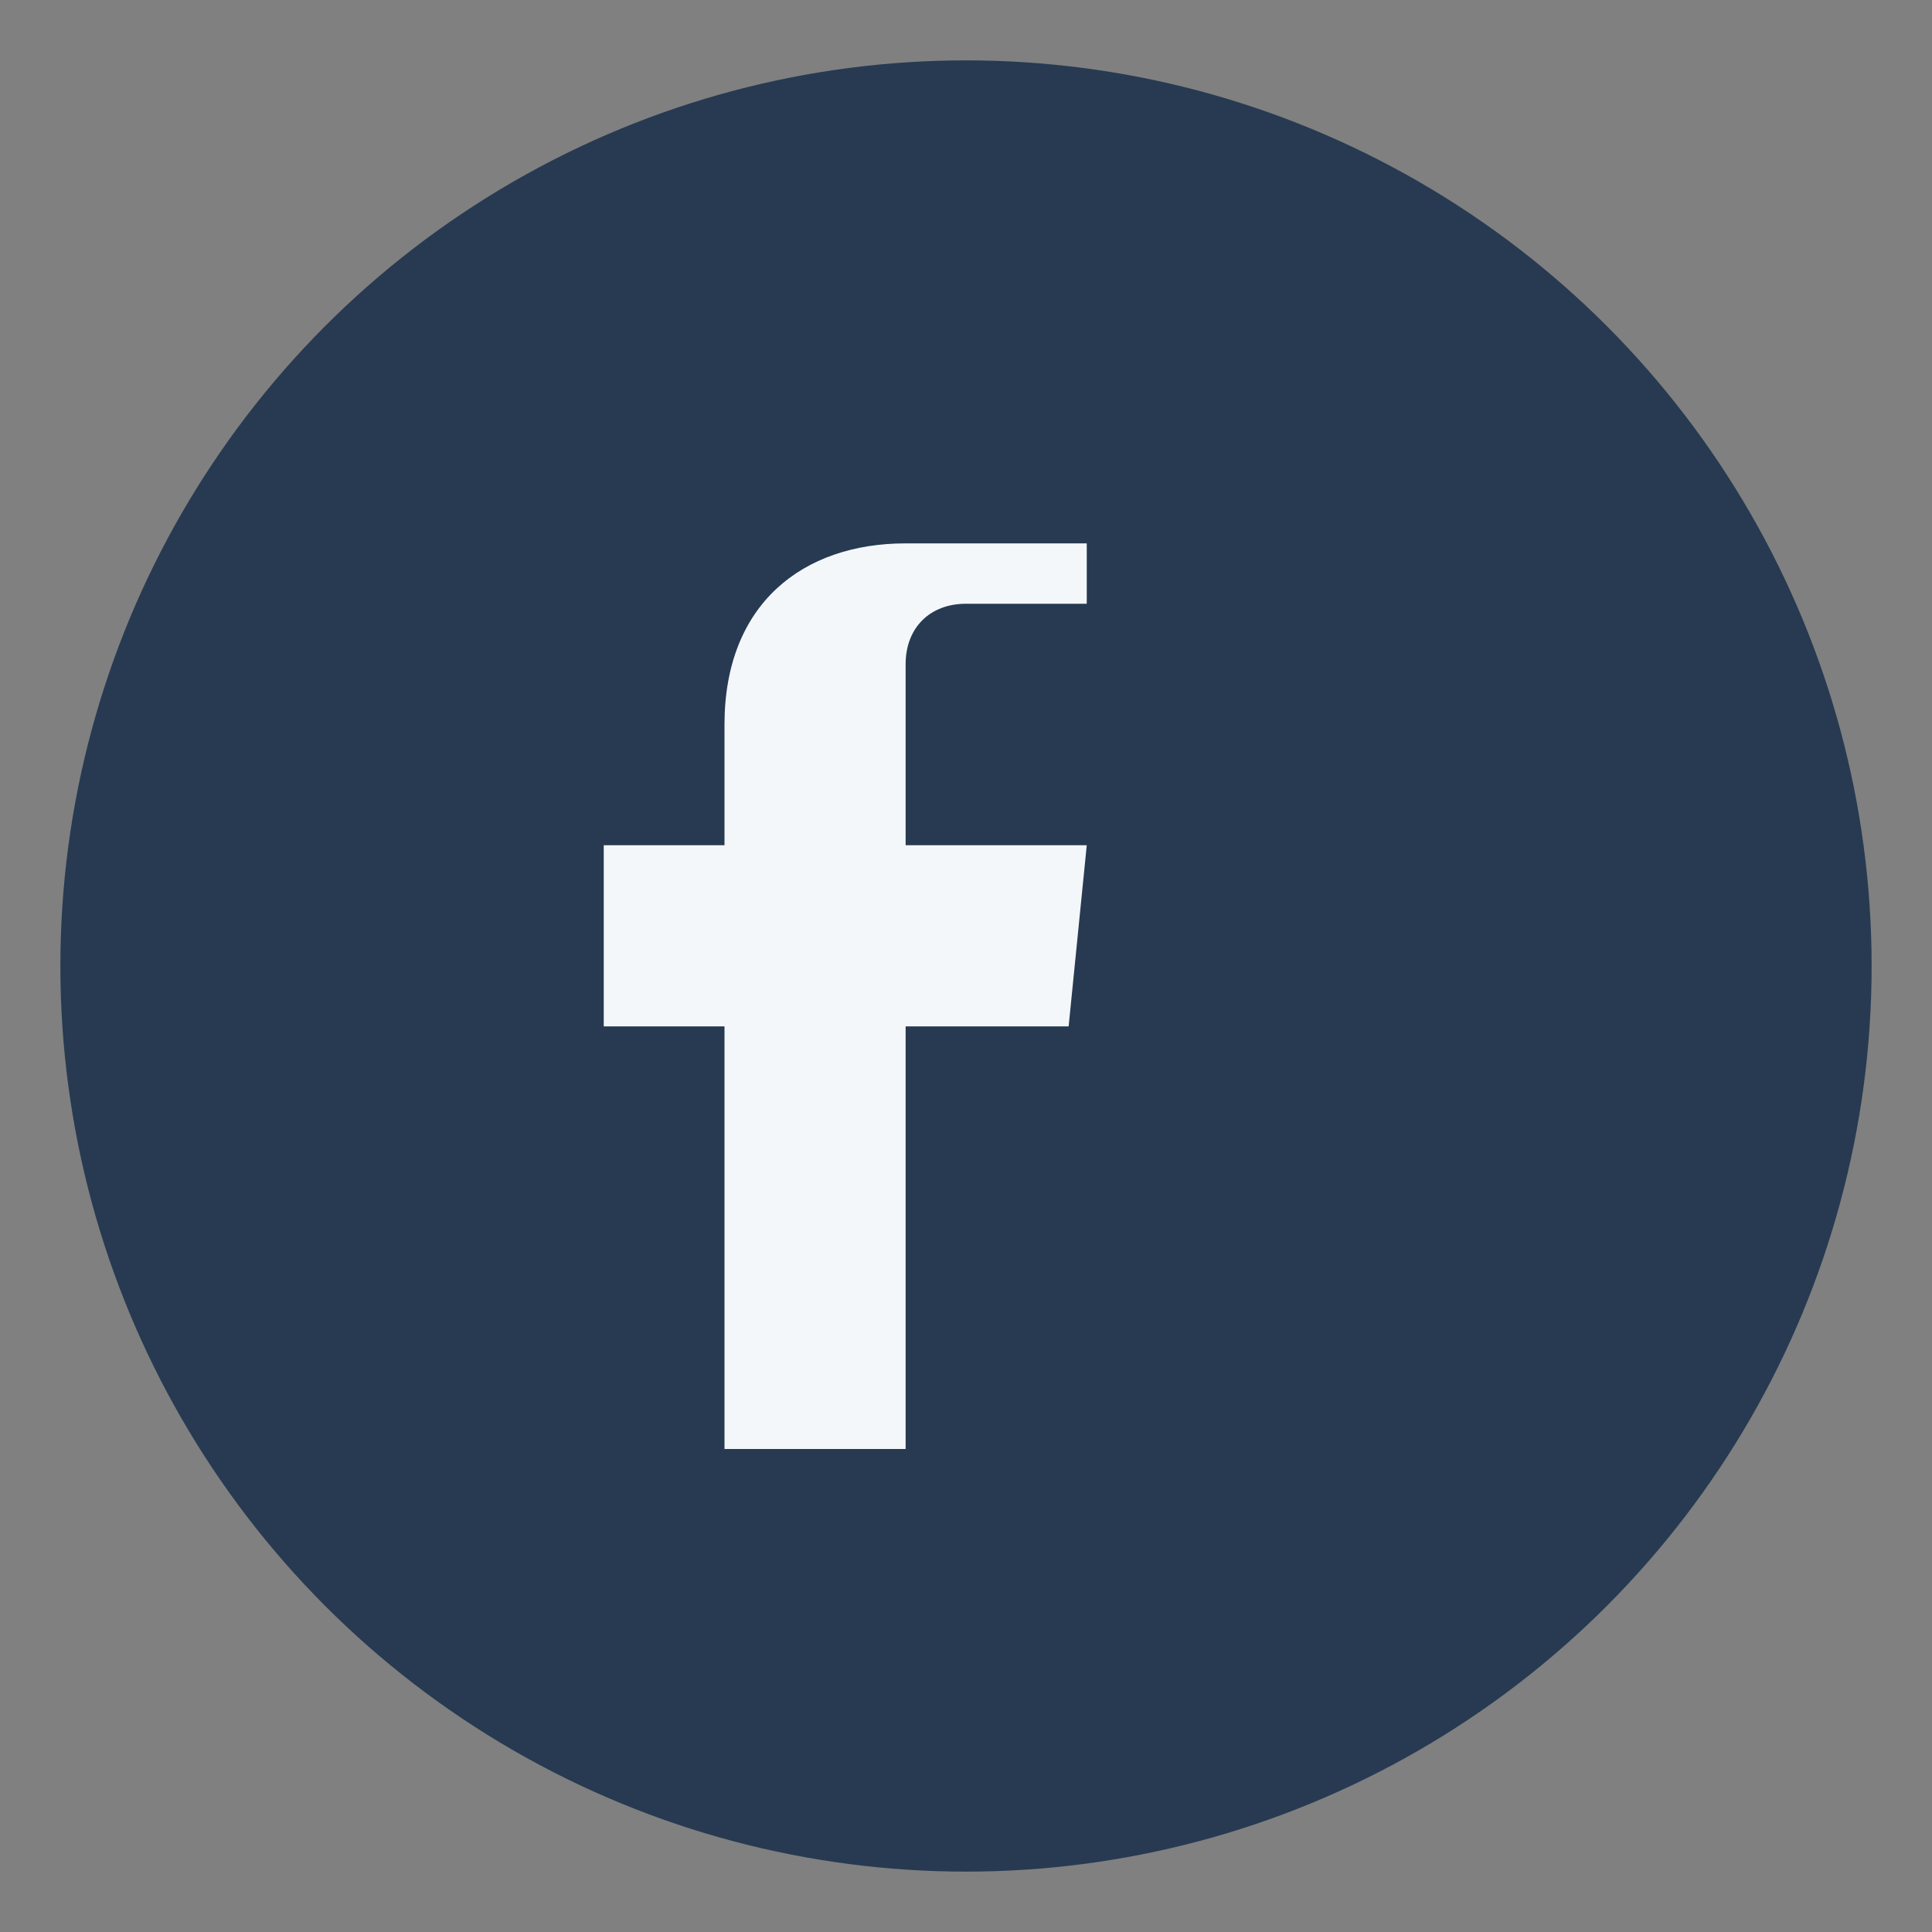
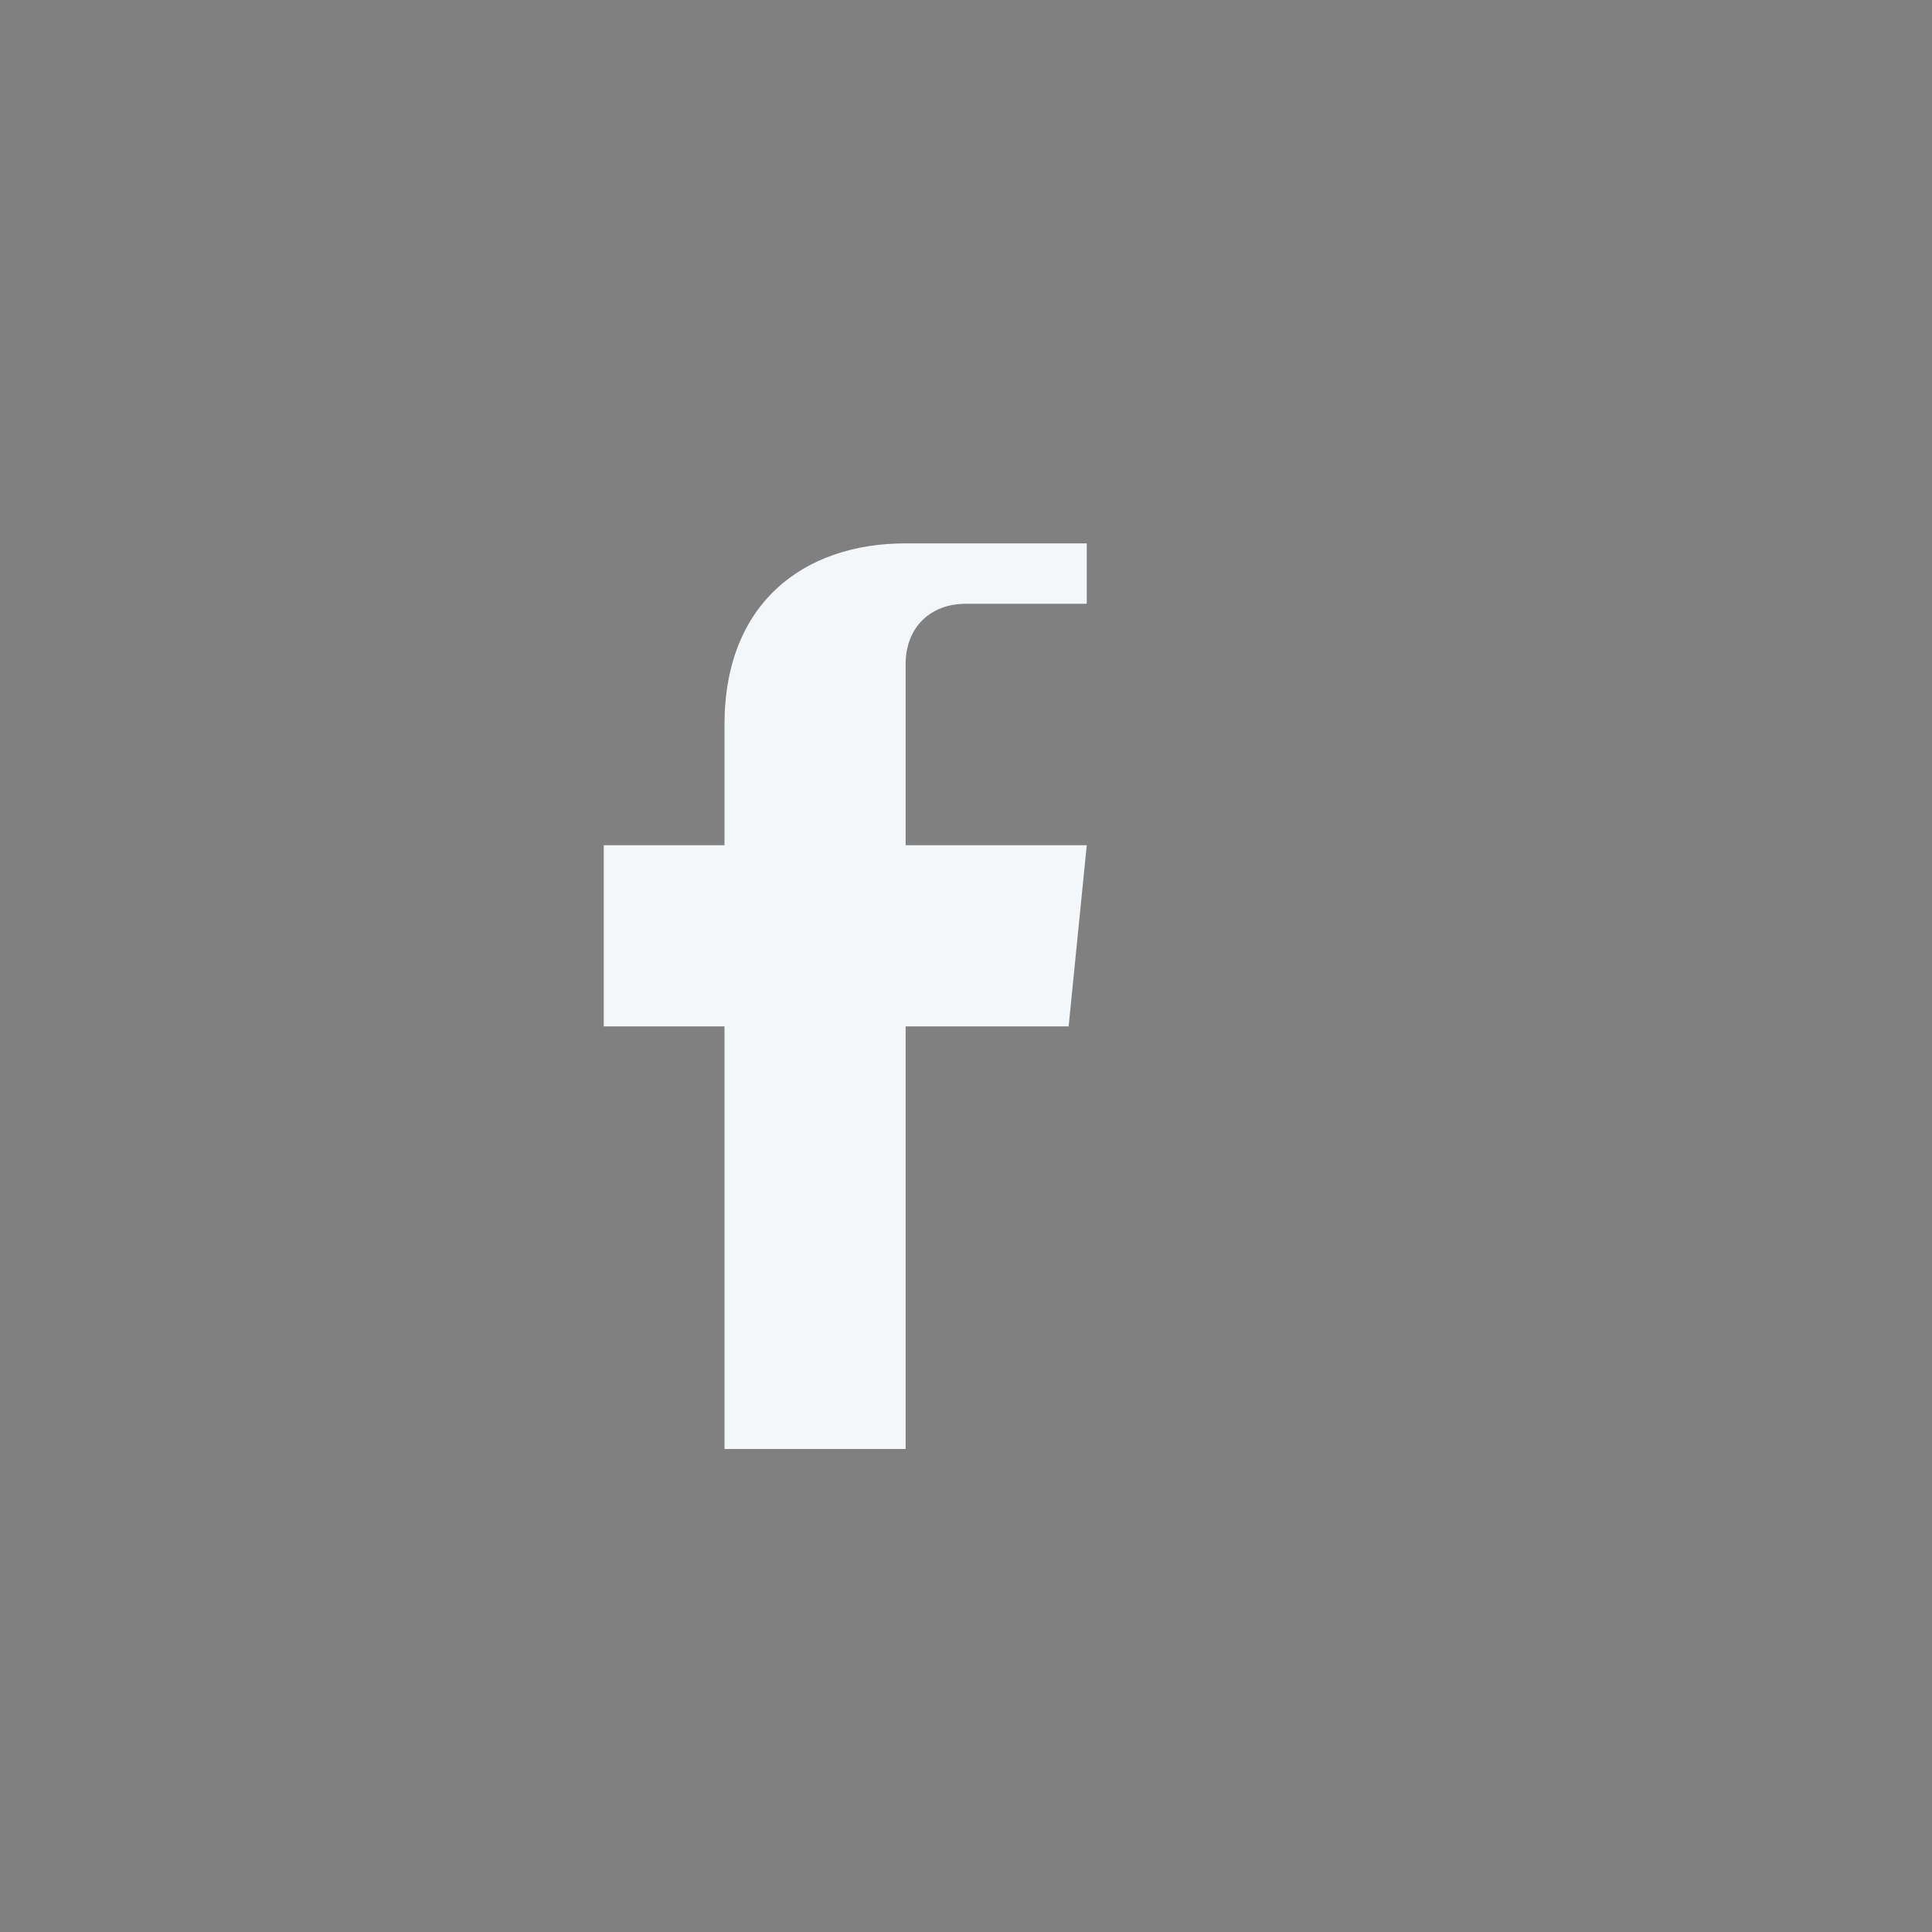
<svg xmlns="http://www.w3.org/2000/svg" width="32" height="32" viewBox="0 0 32 32">
  <rect x="0" y="0" width="32" height="32" fill="#808080" stroke="none" />
-   <circle cx="16" cy="16" r="15" fill="#273A52" />
  <path d="M18 10h-2c-.6 0-1 .4-1 1v3h3l-.3 3h-2.7v7h-3v-7h-2v-3h2v-2c0-2 1.3-3 3-3h3v3z" fill="#F4F7FA" />
</svg>